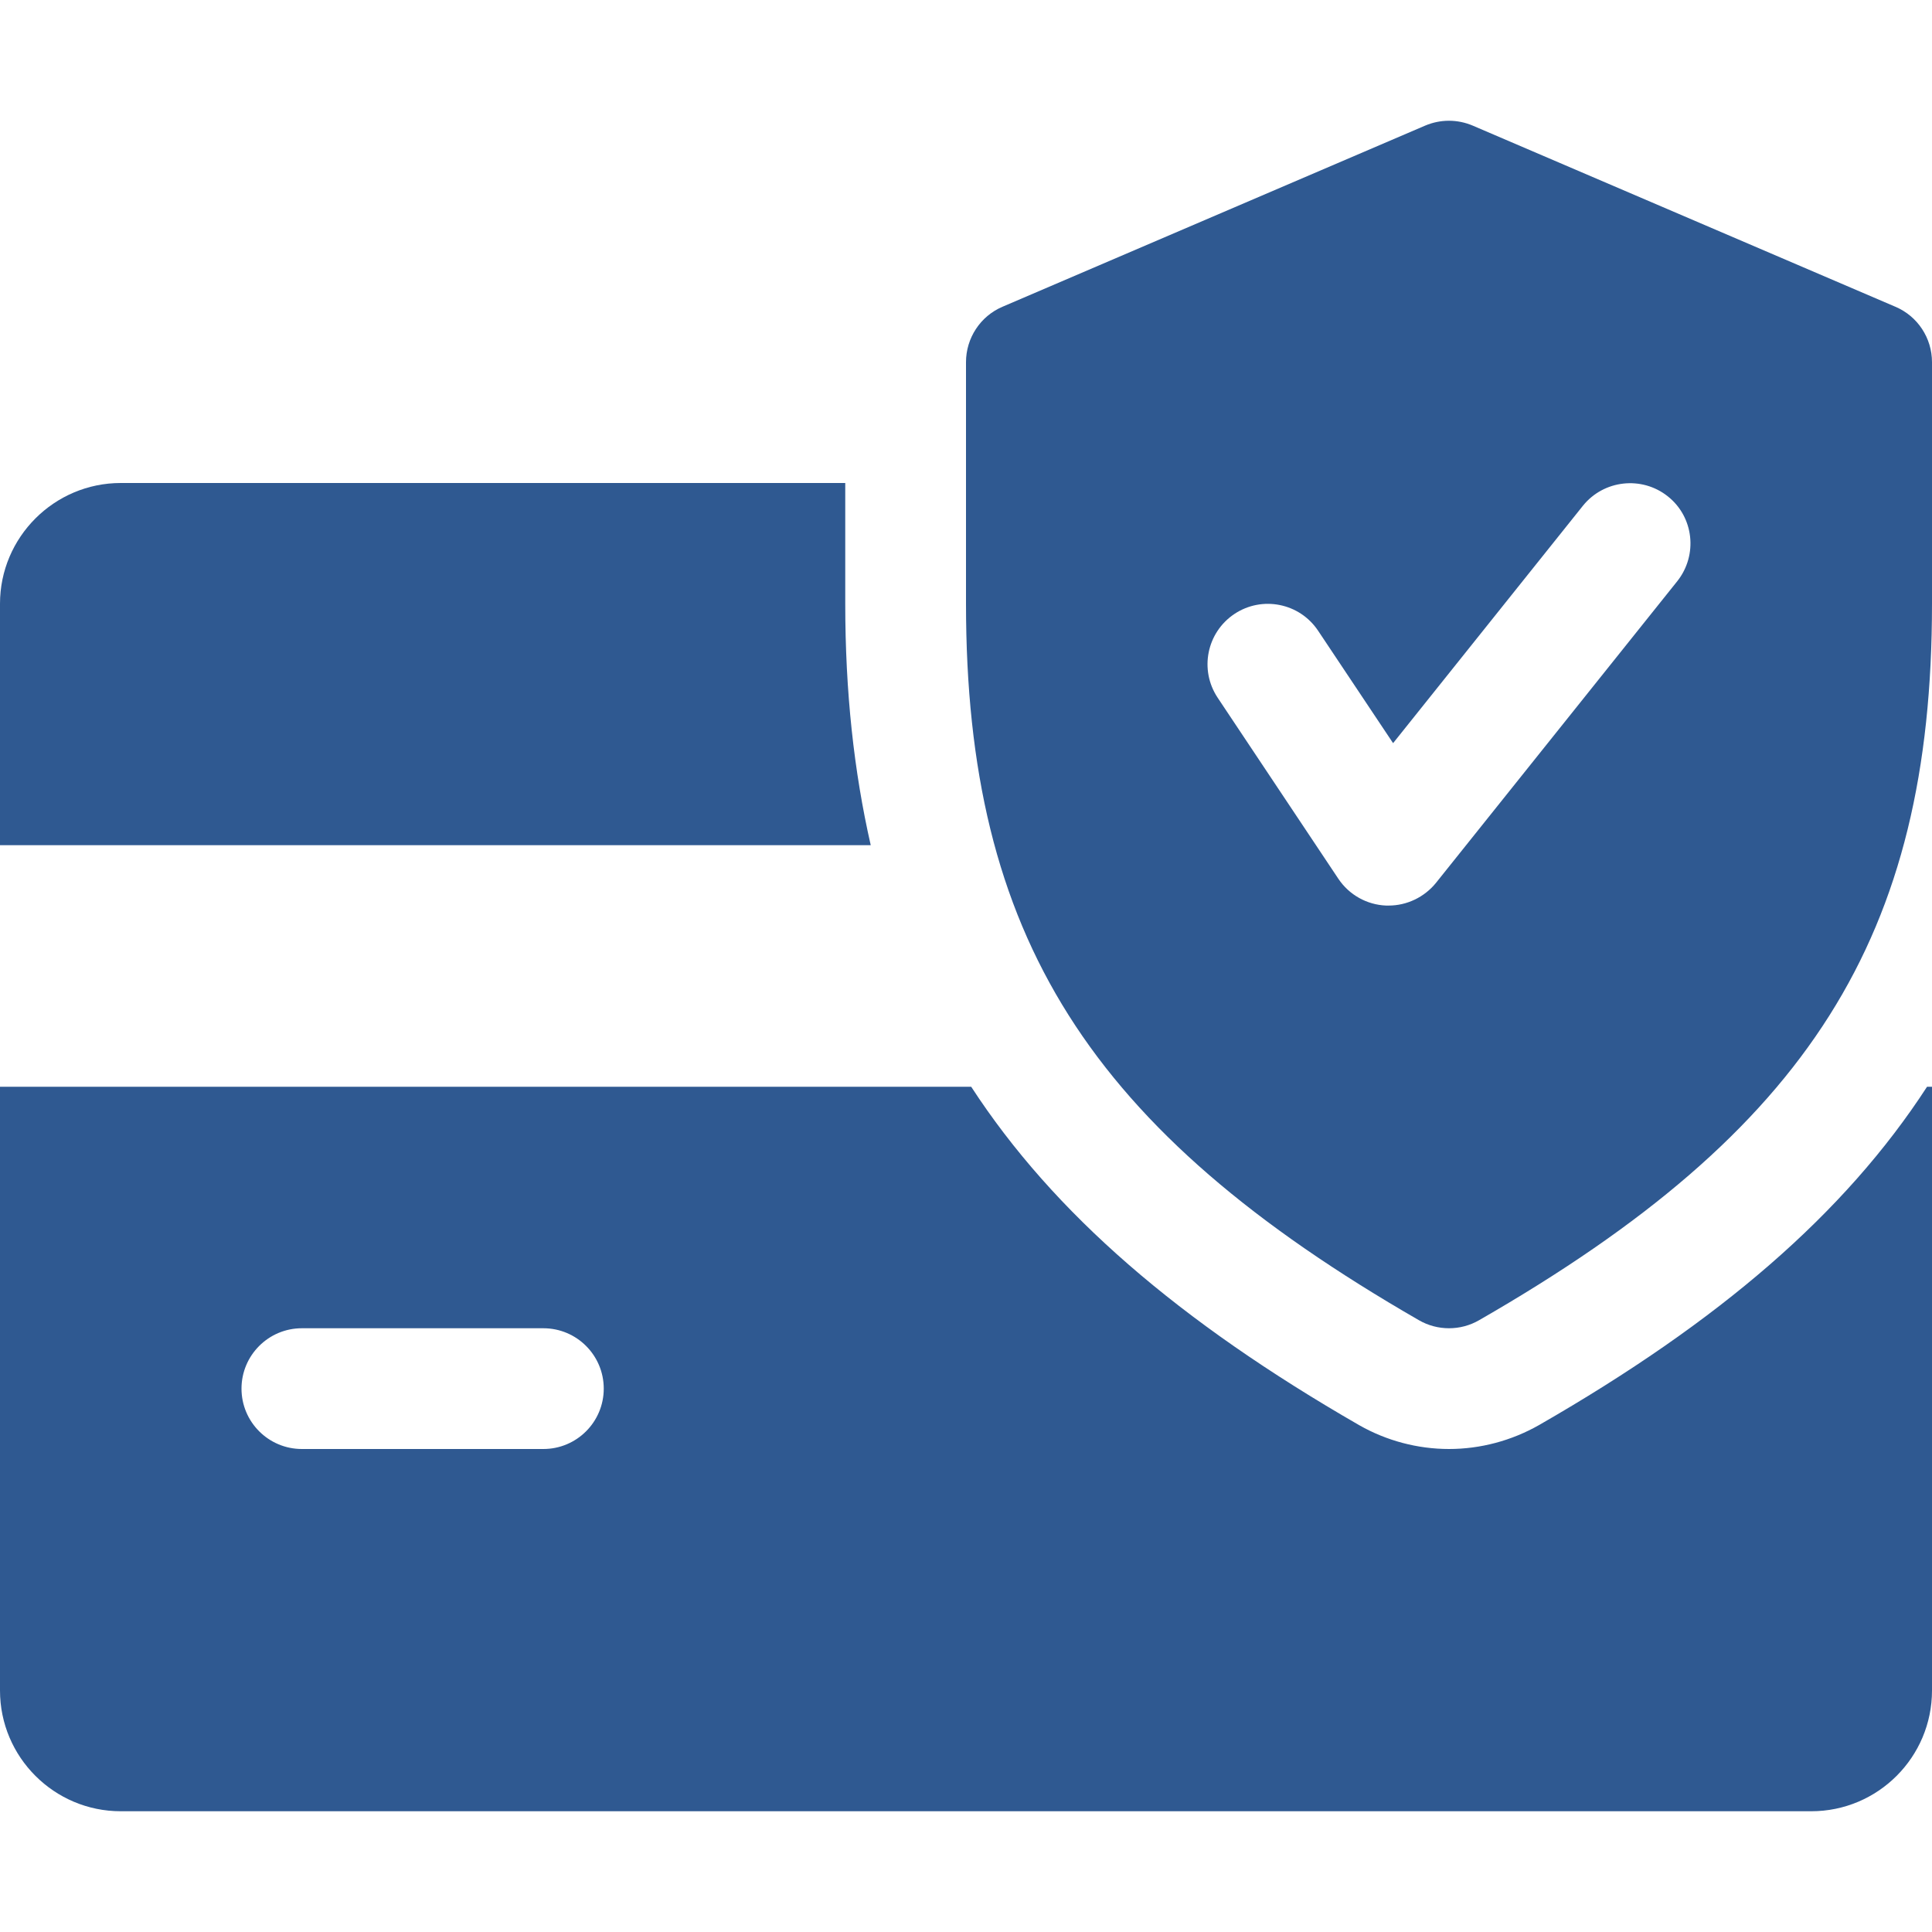
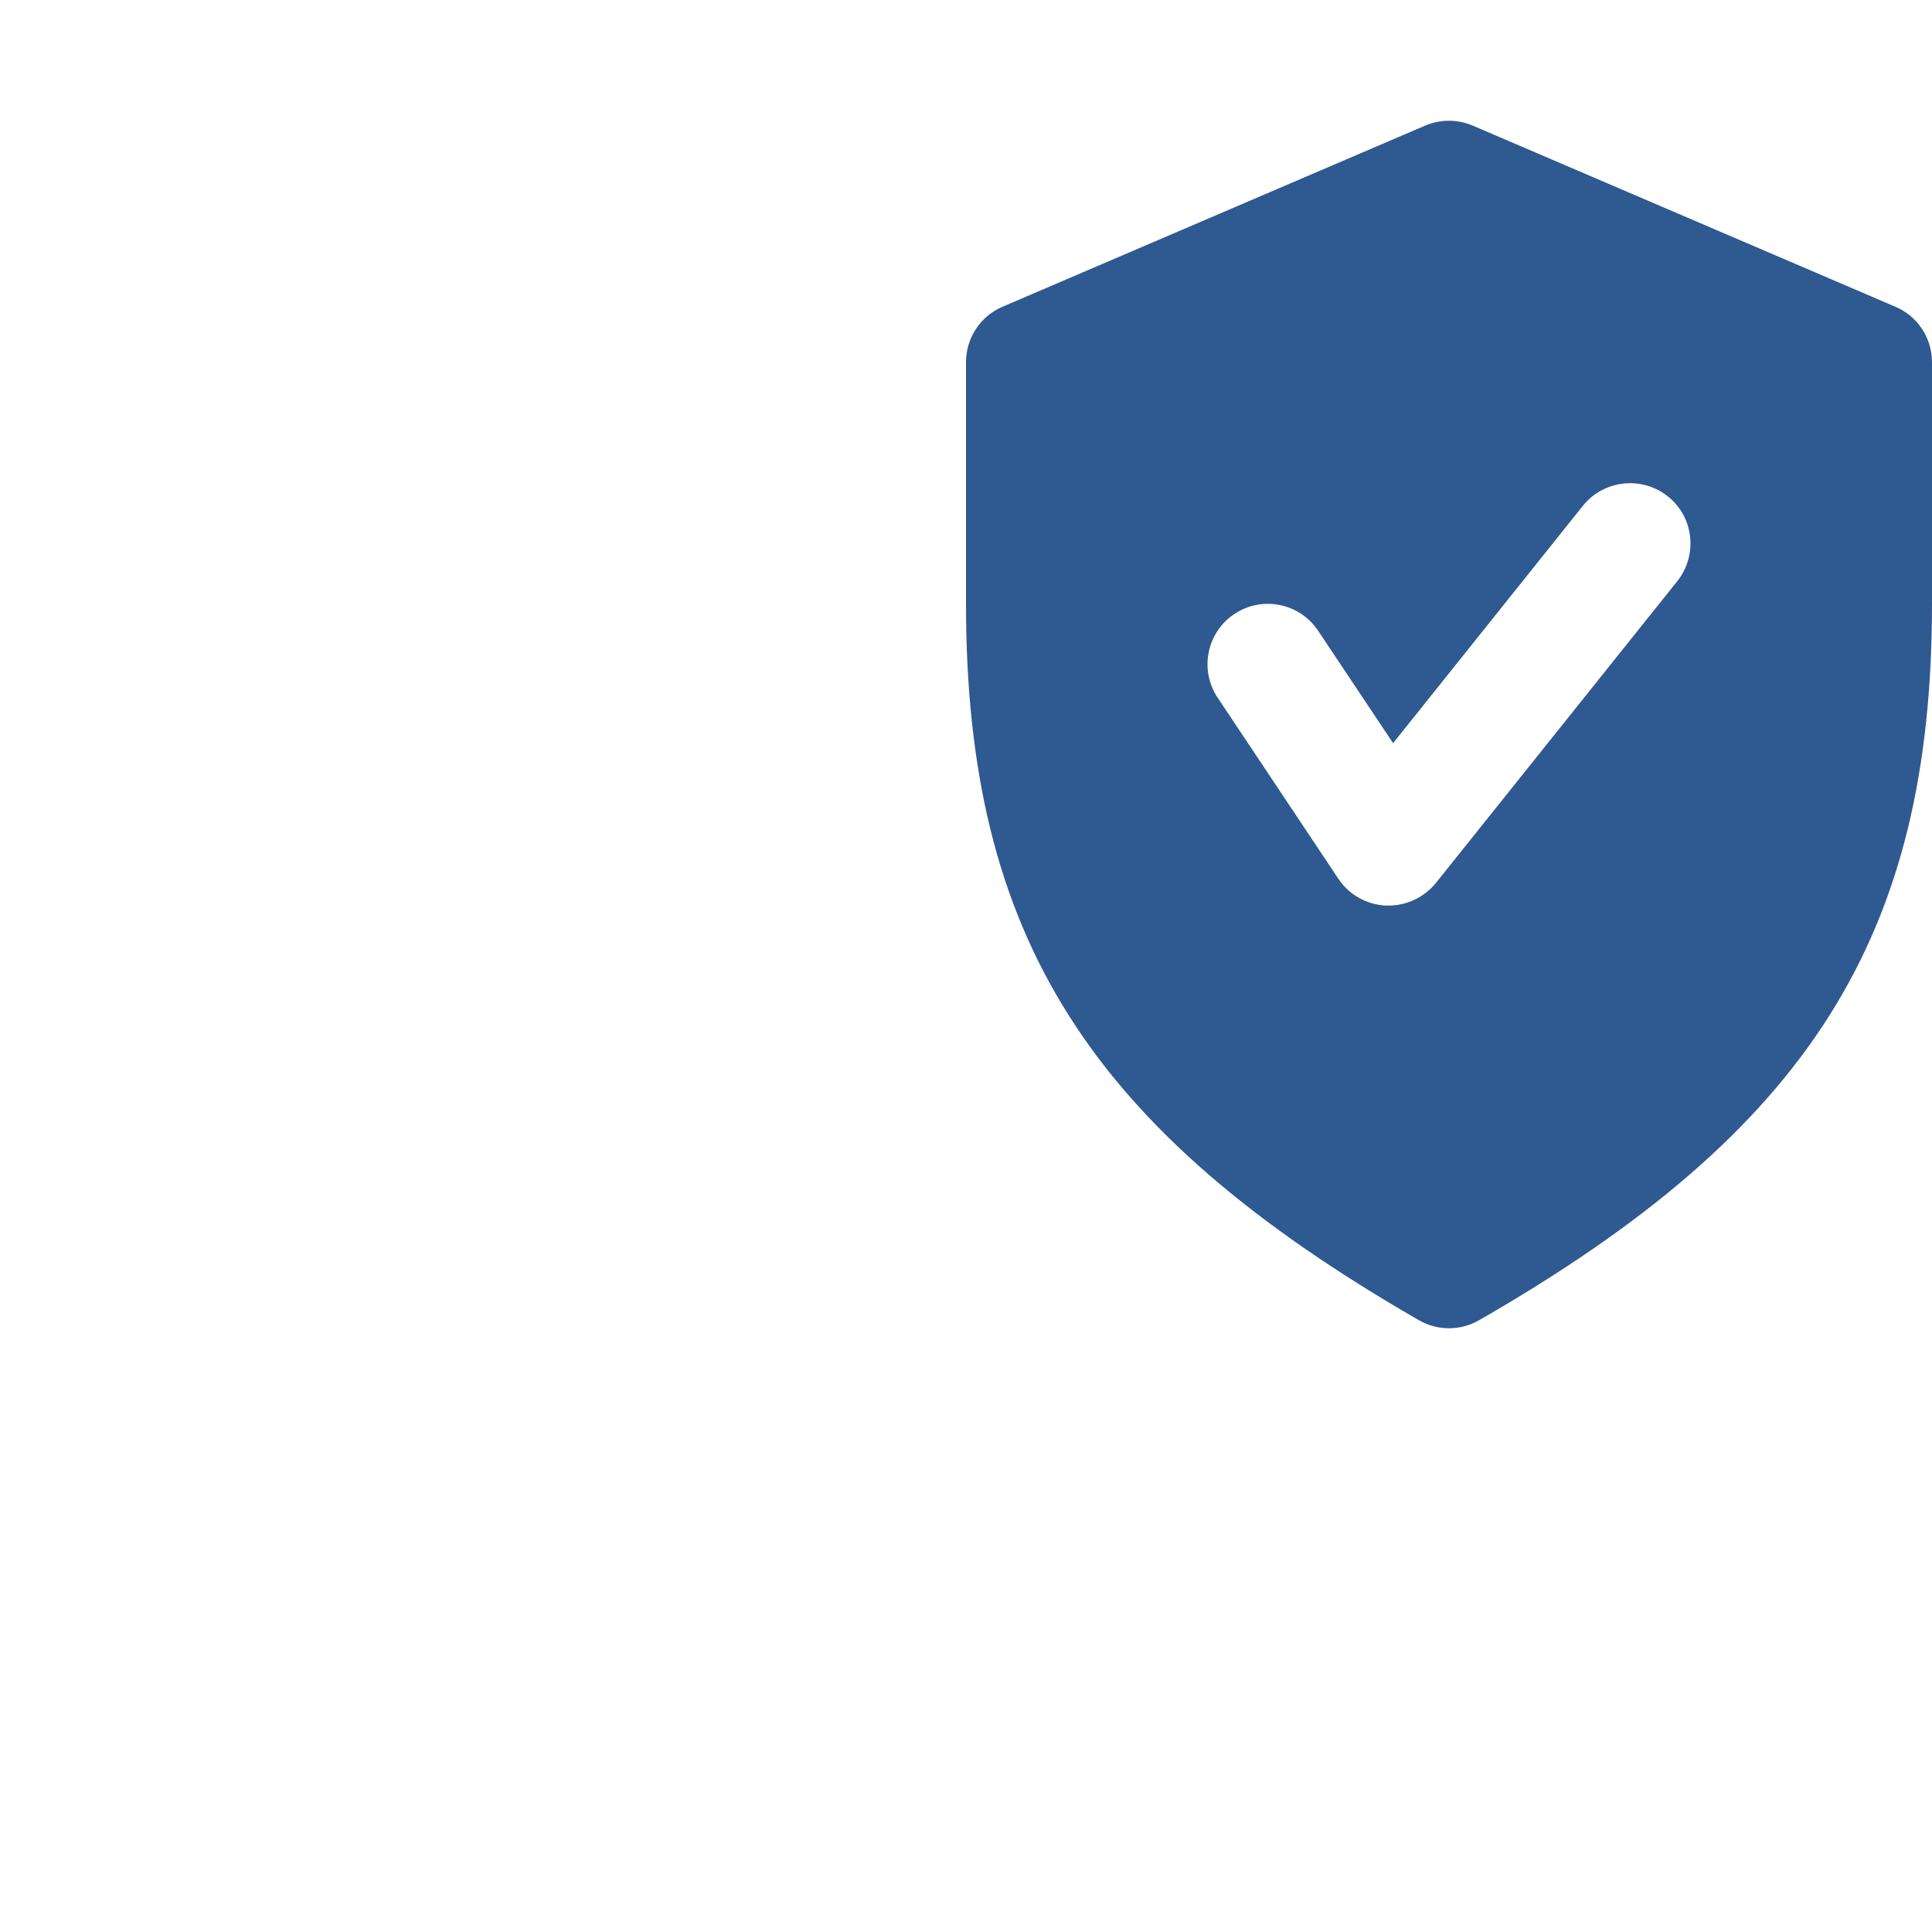
<svg xmlns="http://www.w3.org/2000/svg" width="32" height="32" viewBox="0 0 32 32" fill="none">
-   <path d="M14 10V8H2C0.898 8 0 8.898 0 10V13.999H14.422C14.144 12.777 14 11.461 14 10Z" fill="#2F5991" />
-   <path d="M31.918 18C30.554 20.102 28.474 21.89 25.494 23.602C25.036 23.863 24.52 24 24 24C23.48 24 22.964 23.863 22.512 23.605C19.532 21.89 17.452 20.099 16.086 18H0V28C0 29.104 0.898 30 2 30H30C31.104 30 32 29.104 32 28V18H31.918ZM9 24H5C4.448 24 4 23.552 4 23C4 22.448 4.448 22 5 22H9C9.552 22 10 22.448 10 23C10 23.552 9.552 24 9 24Z" fill="#2F5991" />
  <path d="M31.394 5.081L24.394 2.081C24.14 1.973 23.858 1.973 23.604 2.081L16.604 5.081C16.238 5.237 16 5.599 16 5.999V9.999C16 15.502 18.034 18.718 23.502 21.867C23.656 21.956 23.828 22 24 22C24.172 22 24.344 21.956 24.498 21.867C29.966 18.726 32 15.509 32 9.999V5.999C32 5.599 31.762 5.237 31.394 5.081ZM27.782 9.625L23.782 14.626C23.59 14.861 23.302 14.999 23 14.999C22.986 14.999 22.97 14.999 22.958 14.999C22.64 14.986 22.346 14.822 22.168 14.556L20.168 11.556C19.862 11.095 19.986 10.476 20.446 10.169C20.902 9.865 21.524 9.985 21.832 10.447L23.074 12.309L26.218 8.377C26.564 7.947 27.194 7.879 27.624 8.221C28.056 8.563 28.124 9.193 27.782 9.625Z" fill="#2F5991" />
</svg>